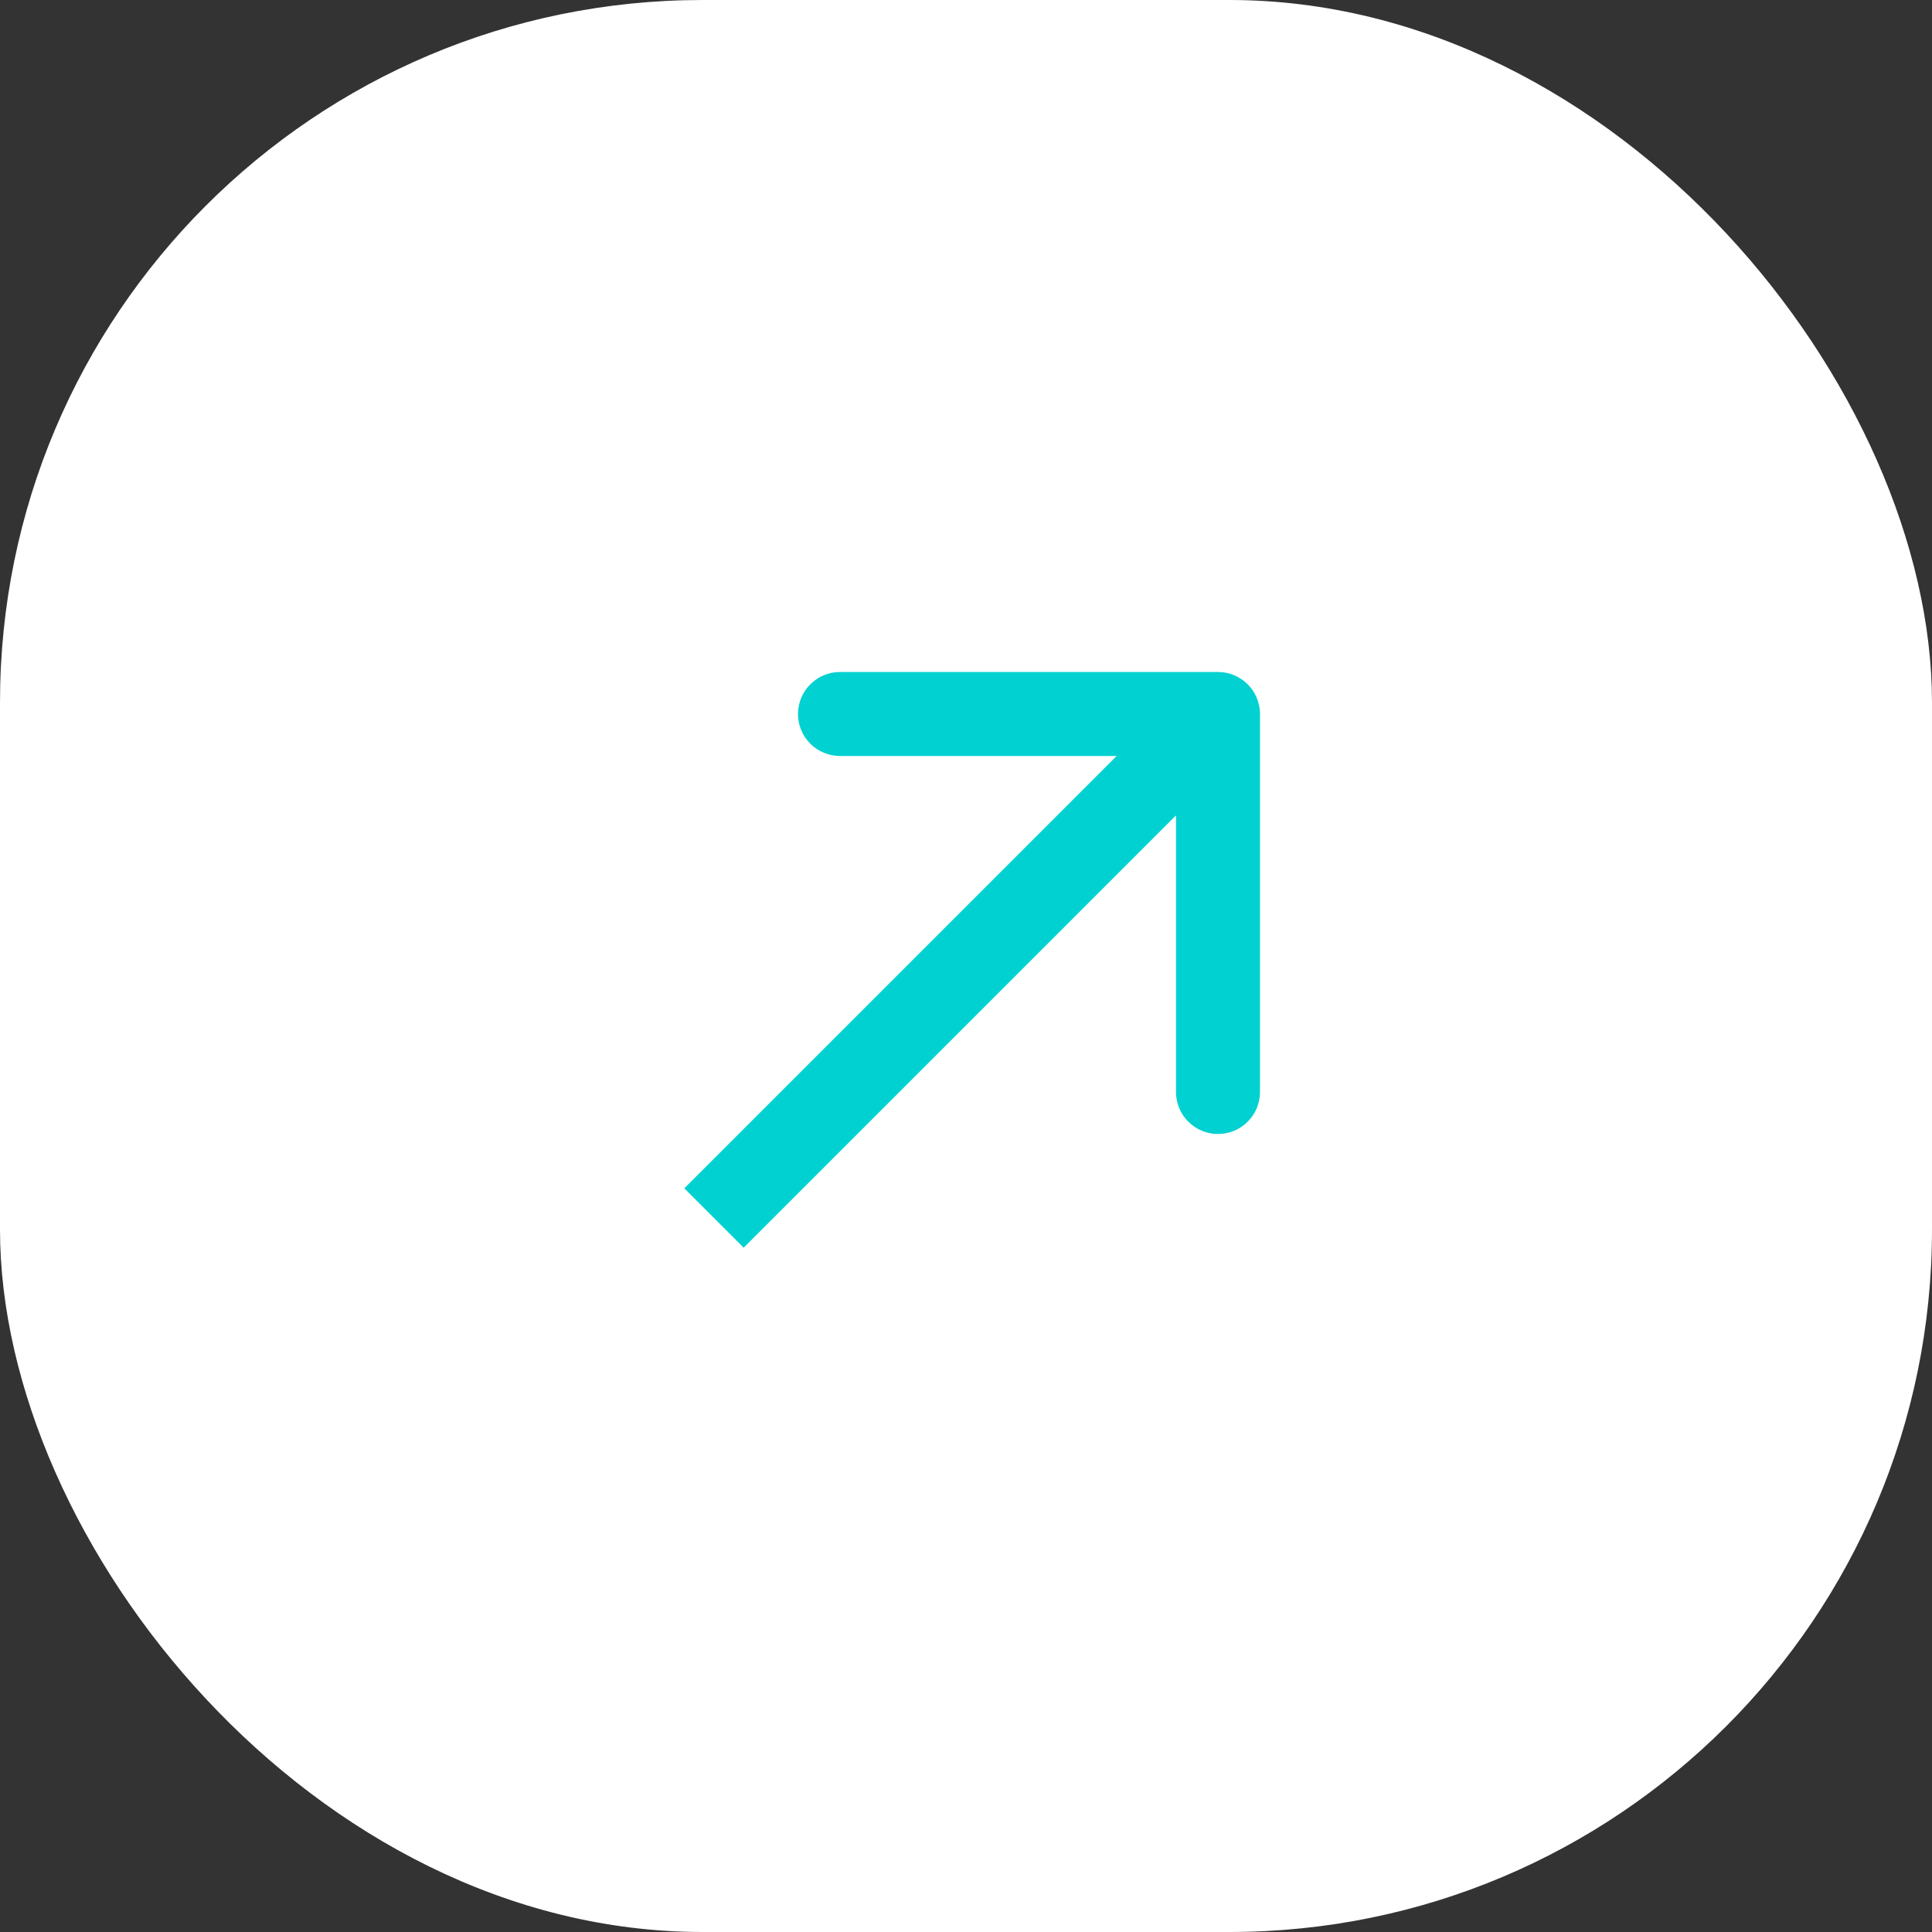
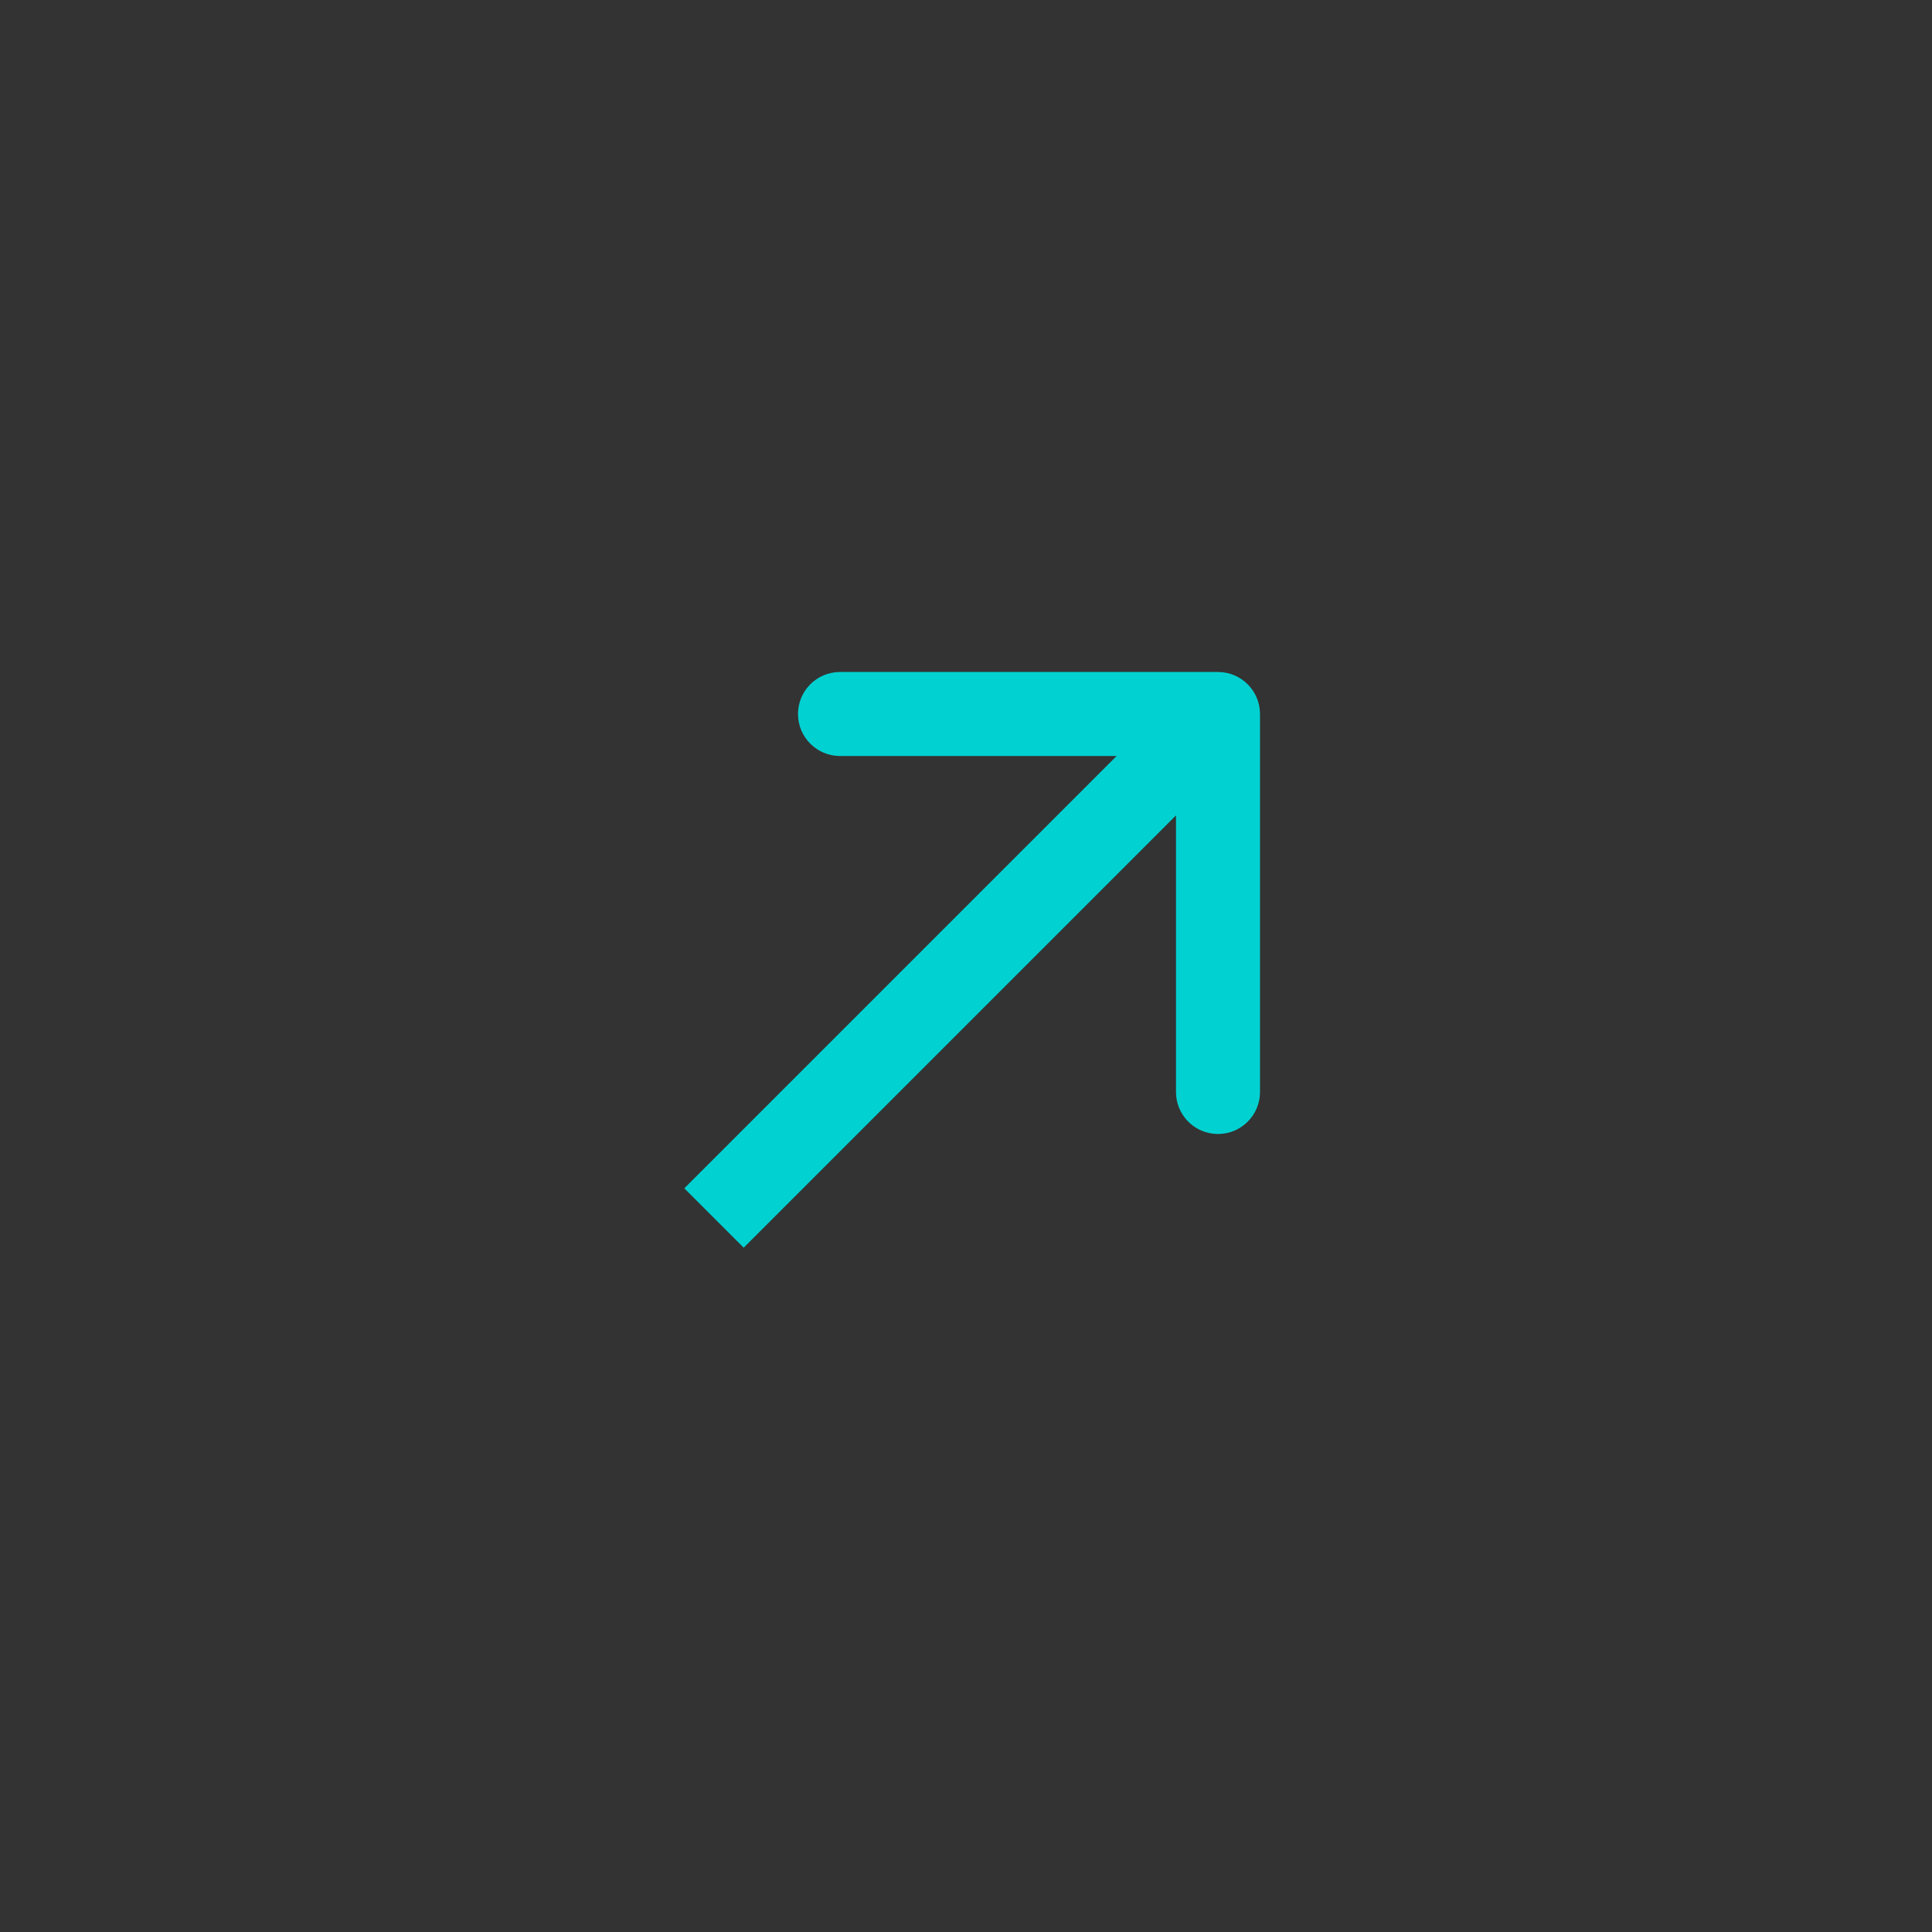
<svg xmlns="http://www.w3.org/2000/svg" width="46" height="46" viewBox="0 0 46 46" fill="none">
  <rect x="0" y="0" width="46" height="46" fill="#333333" stroke="none" />
-   <rect width="46" height="46" rx="16.727" fill="white" />
  <path d="M30 17C30 16.448 29.552 16 29 16H20C19.448 16 19 16.448 19 17C19 17.552 19.448 18 20 18H28V26C28 26.552 28.448 27 29 27C29.552 27 30 26.552 30 26V17ZM17.707 29.707L29.707 17.707L28.293 16.293L16.293 28.293L17.707 29.707Z" fill="#02D1D1" />
</svg>